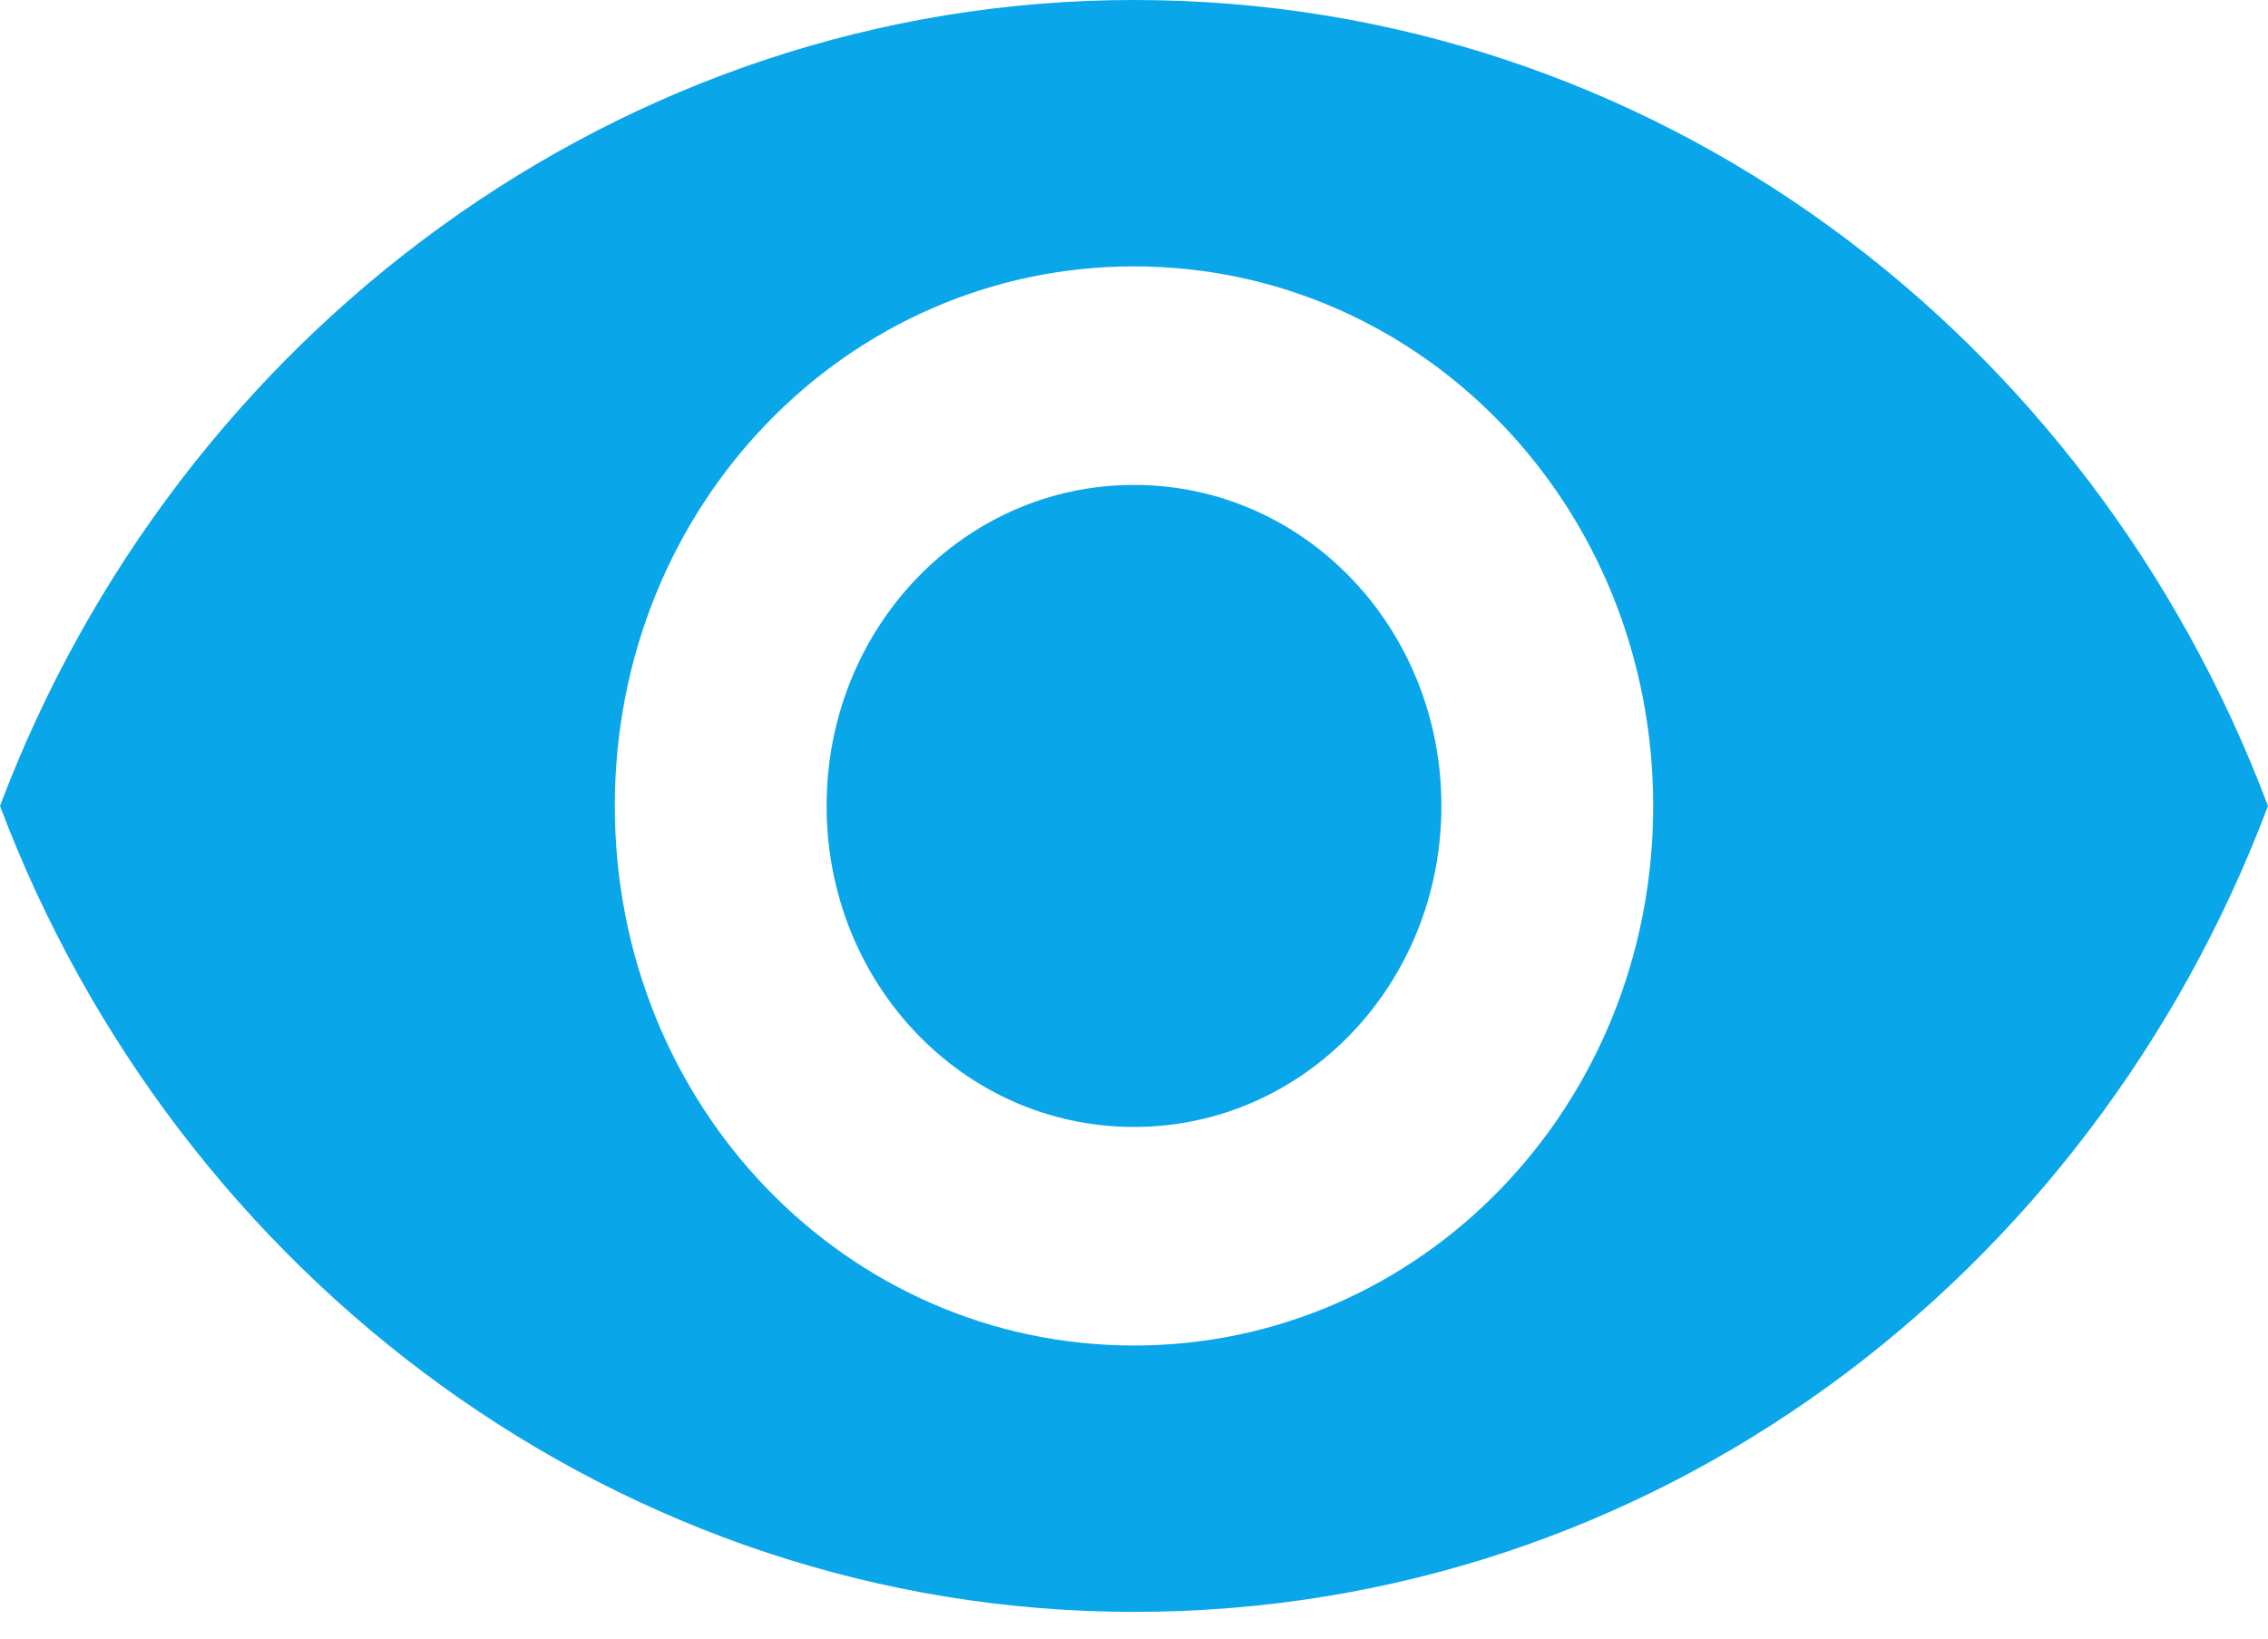
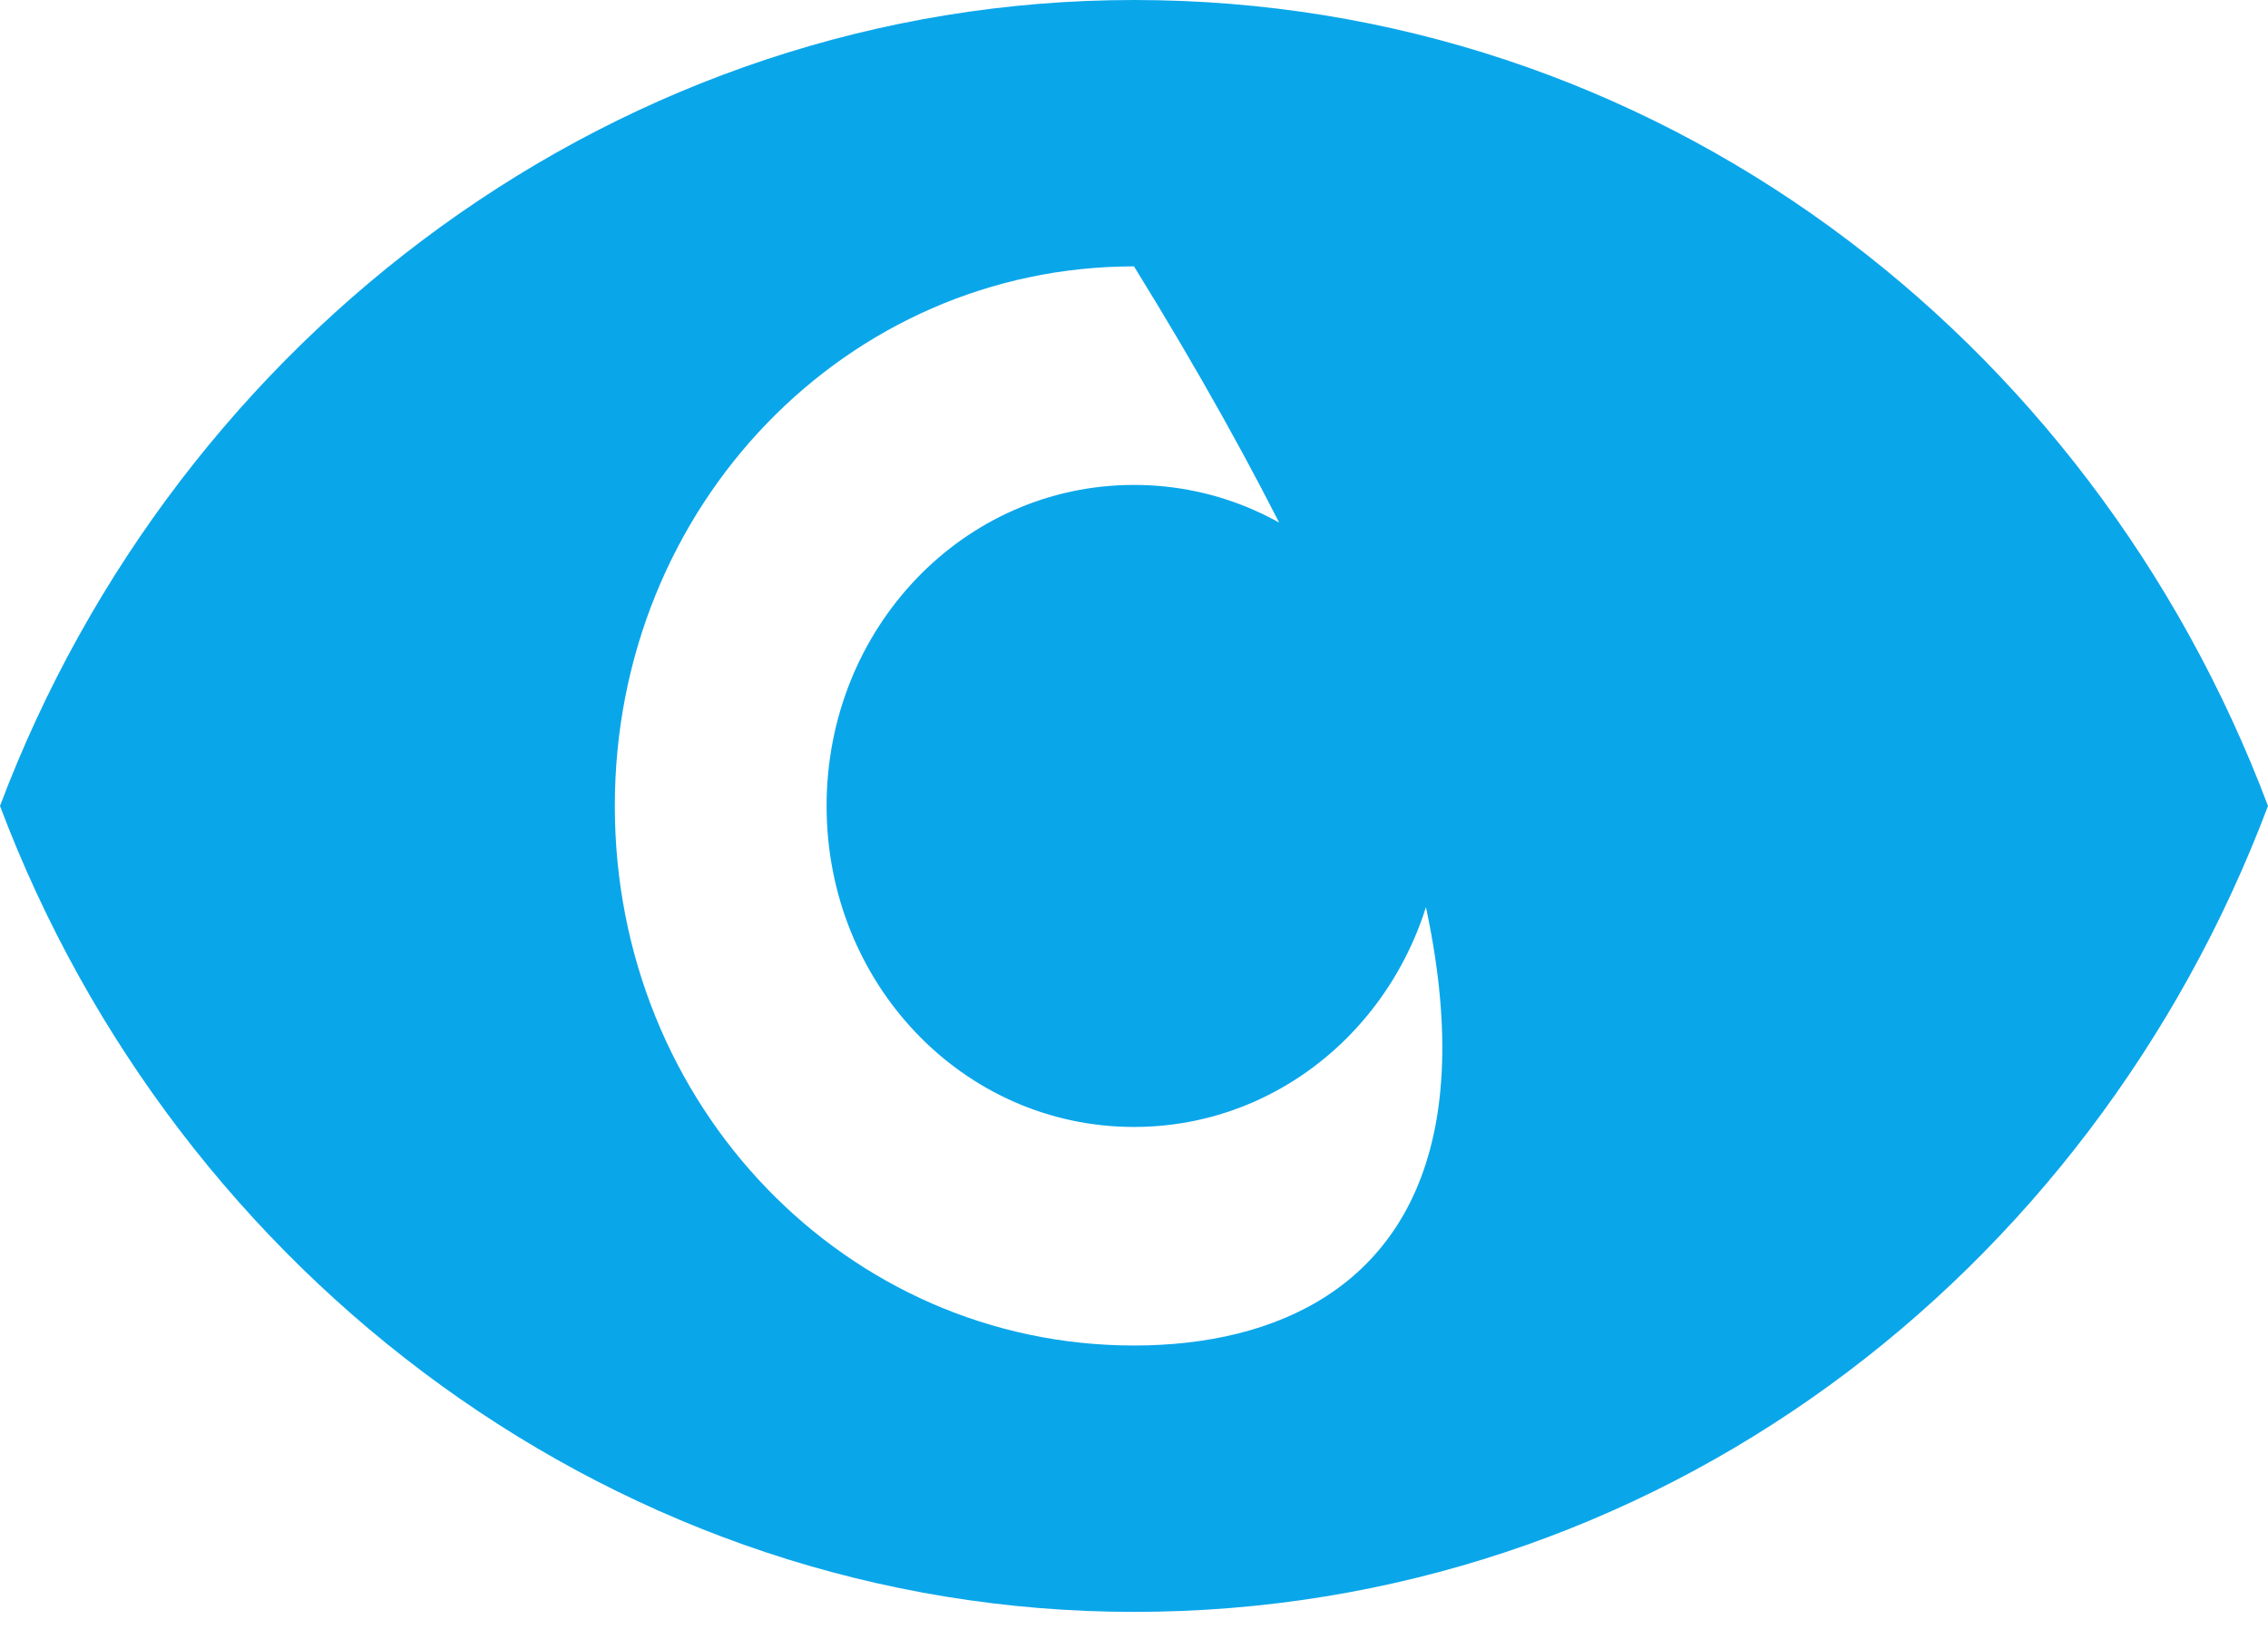
<svg xmlns="http://www.w3.org/2000/svg" version="1.1" id="图层_1" x="0px" y="0px" viewBox="0 0 33.2 24" style="enable-background:new 0 0 33.2 24;" xml:space="preserve">
  <style type="text/css">
	.st0{fill:#0AA6EA;}
</style>
-   <path class="st0" d="M16.6,0C9.1,0,2.6,4.9,0,11.8c2.6,6.9,9.1,11.8,16.6,11.8c7.6,0,14-4.9,16.6-11.8C30.6,4.9,24.2,0,16.6,0z   M16.6,19.7c-4.2,0-7.6-3.5-7.6-7.9s3.4-7.9,7.6-7.9s7.6,3.5,7.6,7.9C24.2,16.2,20.8,19.7,16.6,19.7z M16.6,7.1  c-2.5,0-4.5,2.1-4.5,4.7s2,4.7,4.5,4.7c2.5,0,4.5-2.1,4.5-4.7S19.1,7.1,16.6,7.1z" />
+   <path class="st0" d="M16.6,0C9.1,0,2.6,4.9,0,11.8c2.6,6.9,9.1,11.8,16.6,11.8c7.6,0,14-4.9,16.6-11.8C30.6,4.9,24.2,0,16.6,0z   M16.6,19.7c-4.2,0-7.6-3.5-7.6-7.9s3.4-7.9,7.6-7.9C24.2,16.2,20.8,19.7,16.6,19.7z M16.6,7.1  c-2.5,0-4.5,2.1-4.5,4.7s2,4.7,4.5,4.7c2.5,0,4.5-2.1,4.5-4.7S19.1,7.1,16.6,7.1z" />
</svg>